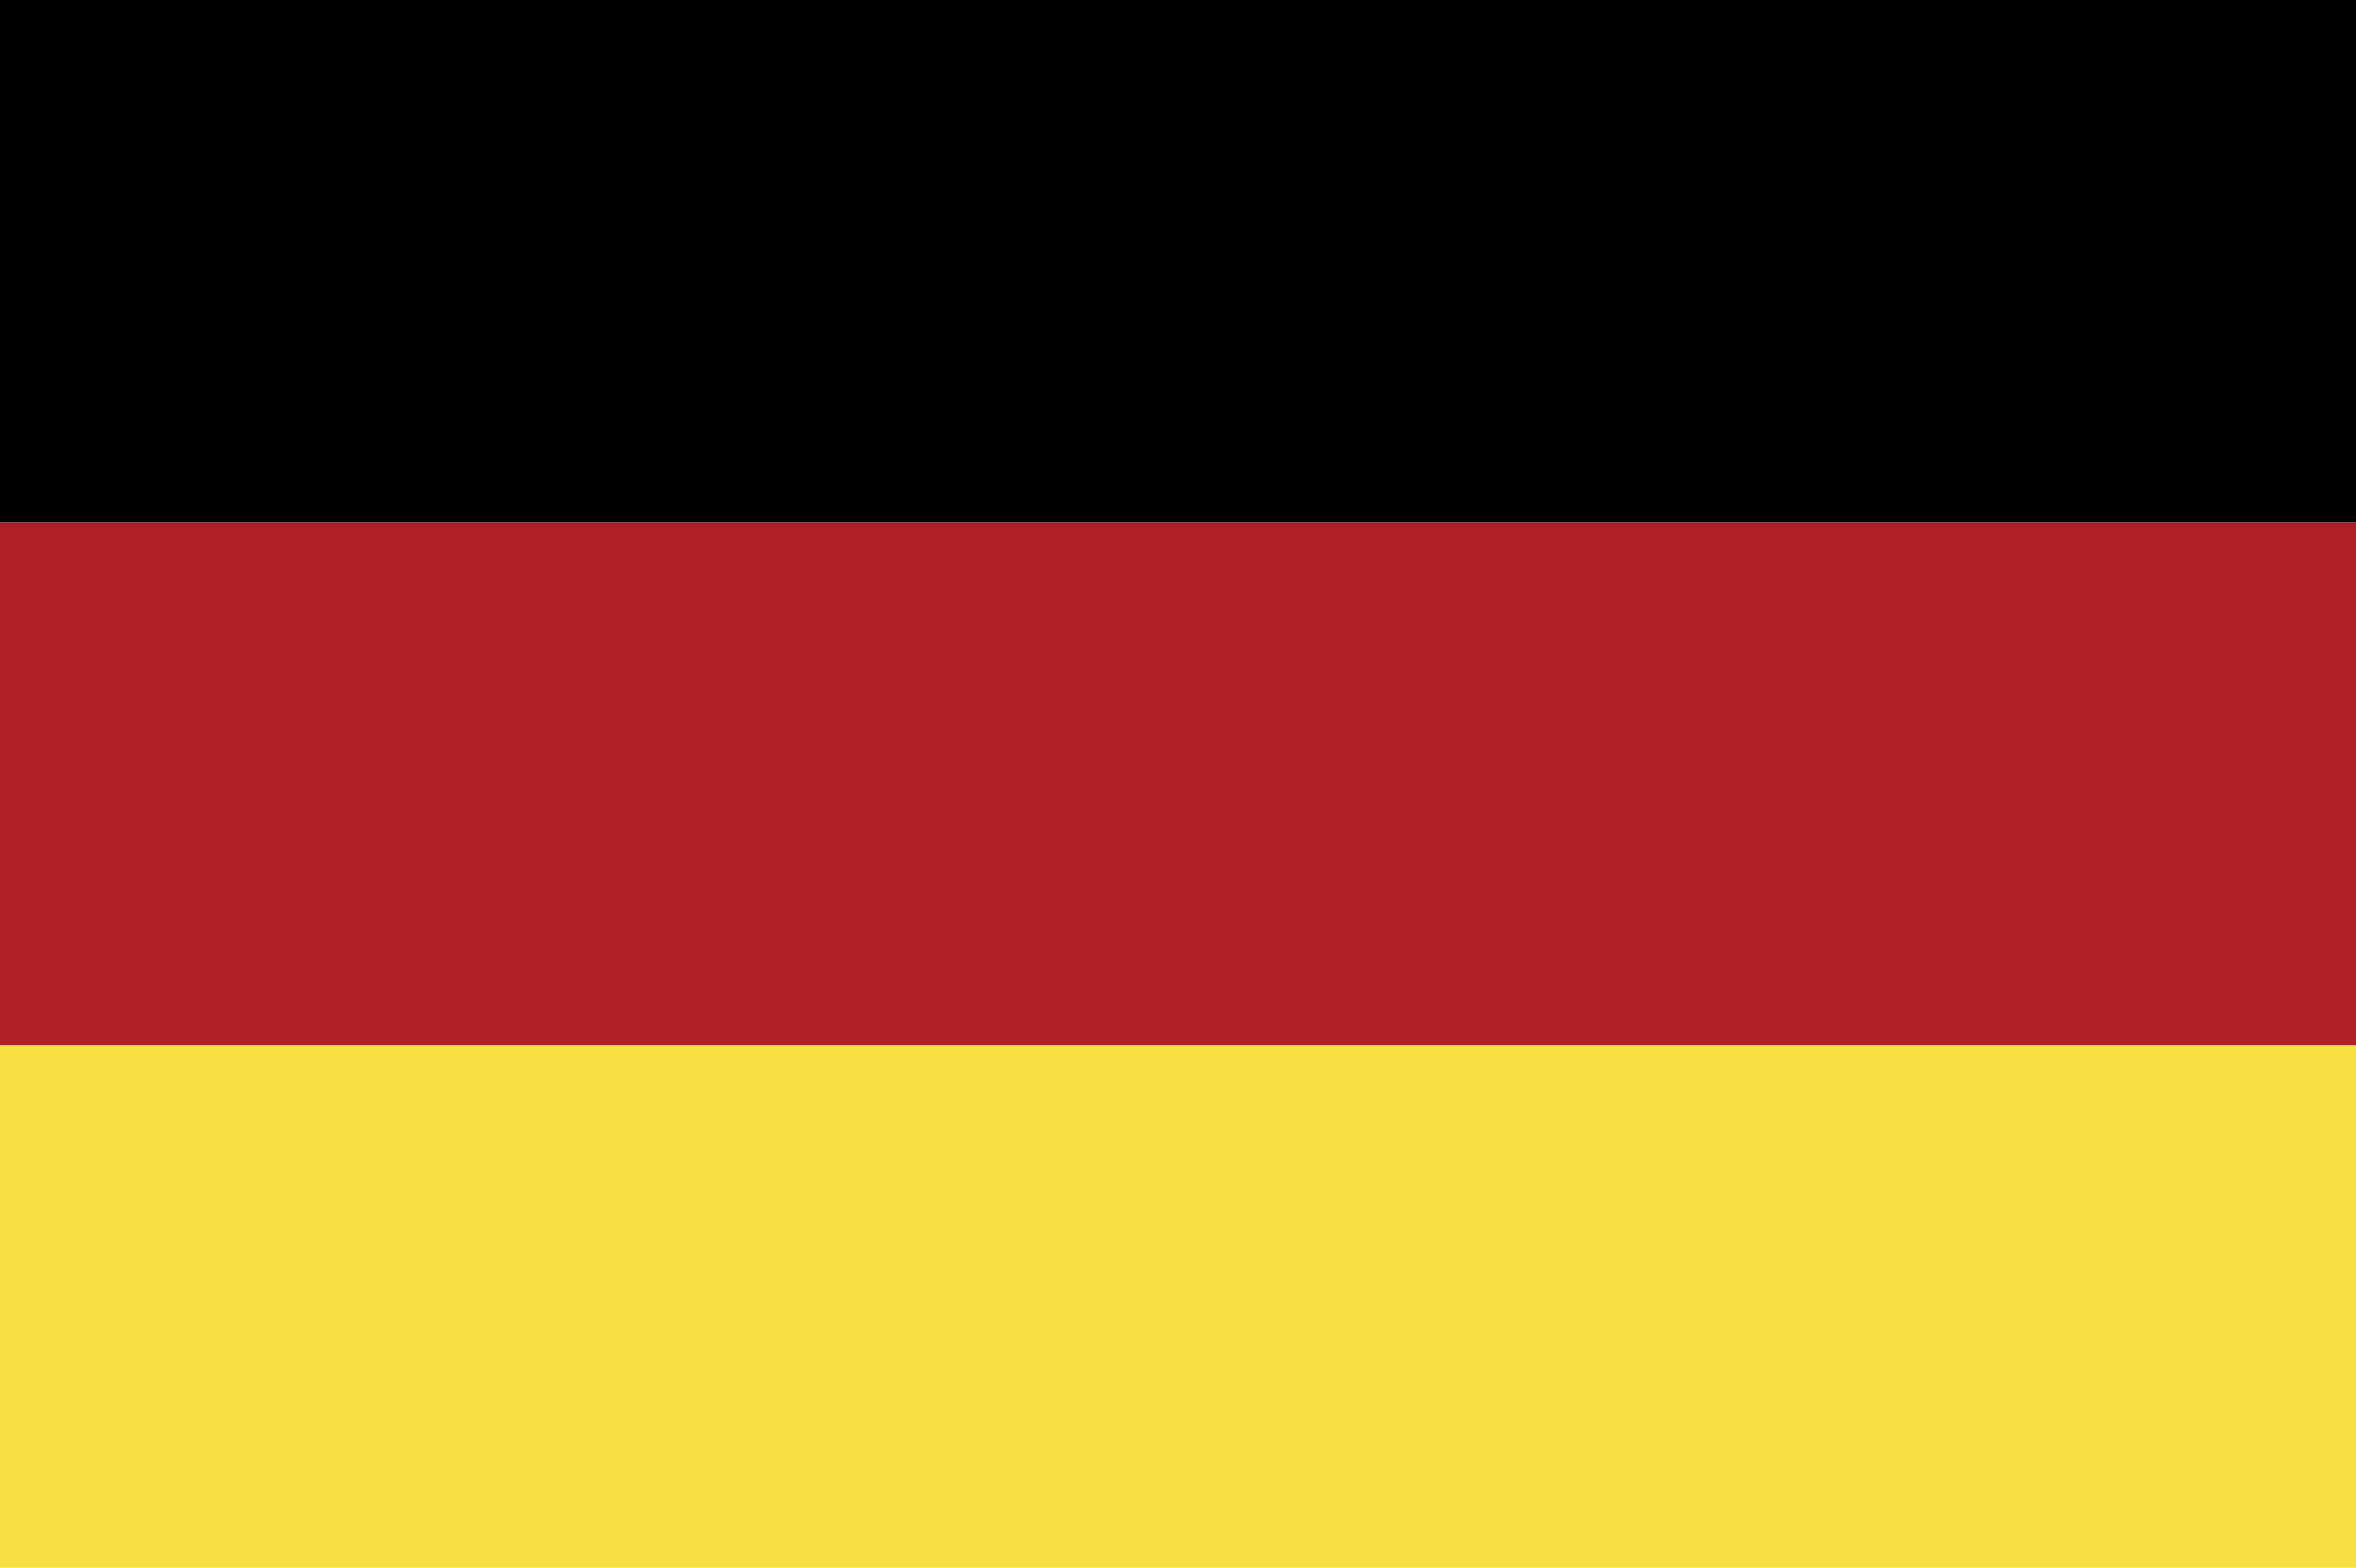
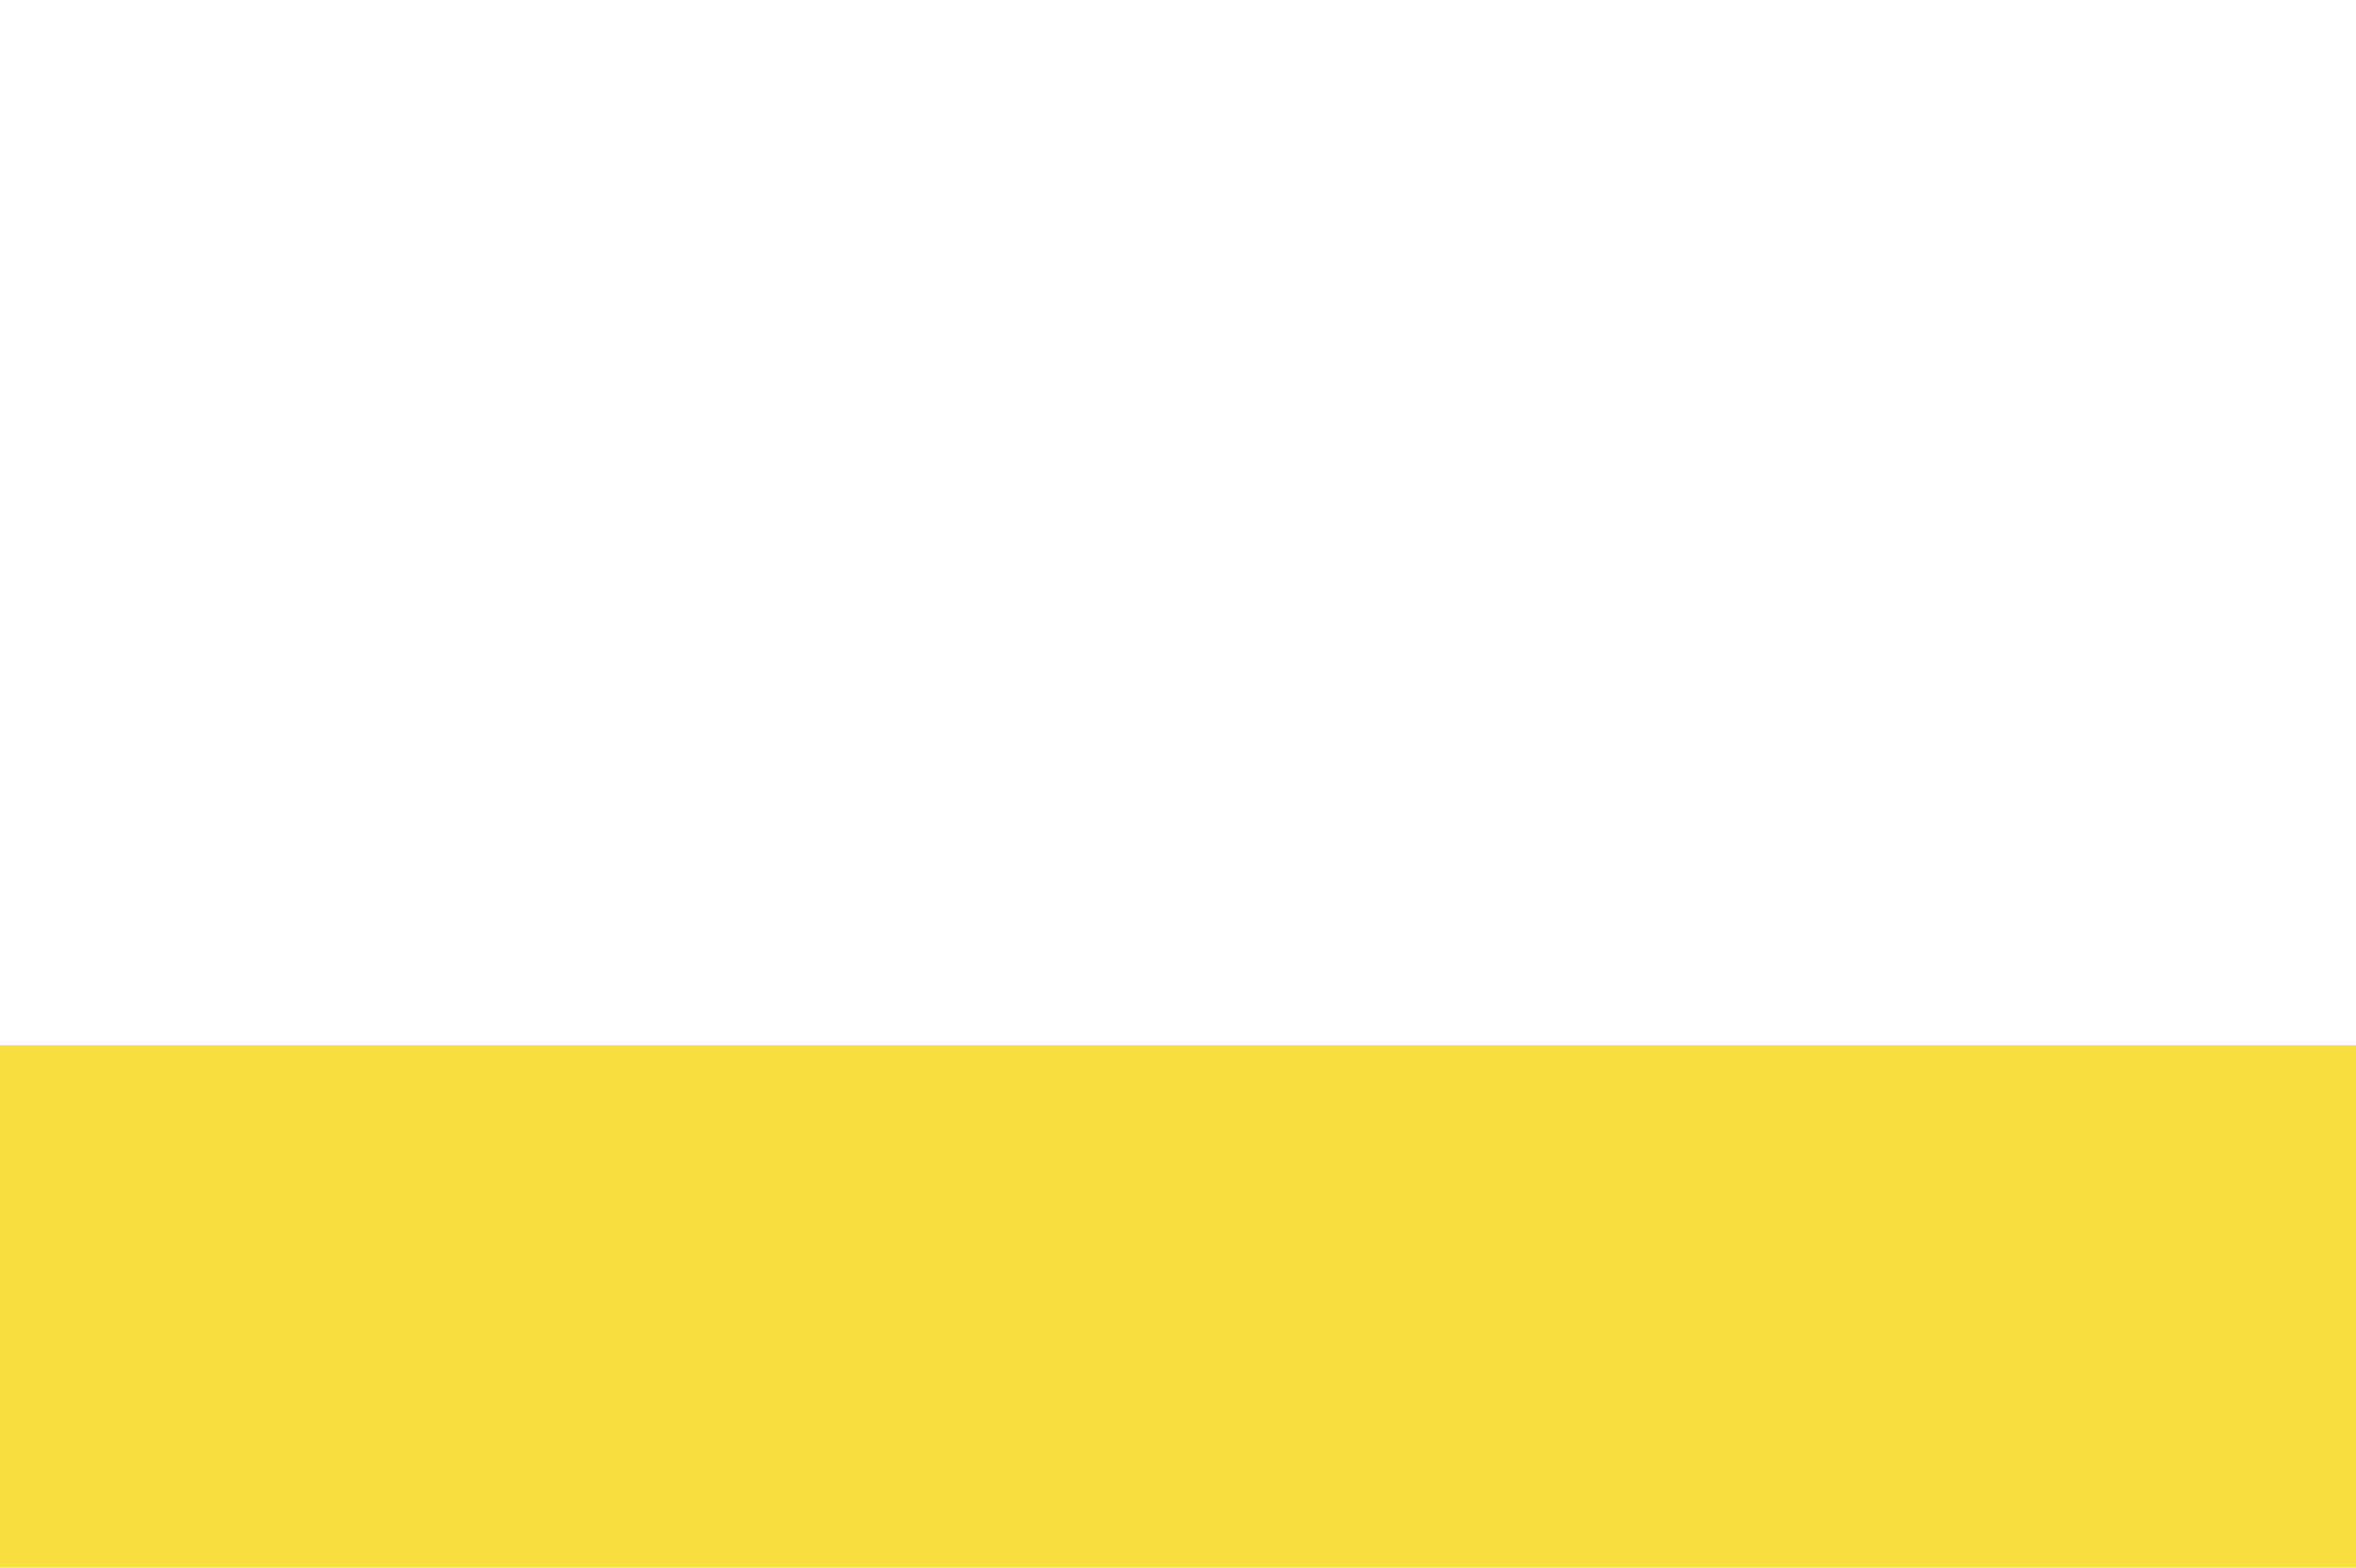
<svg xmlns="http://www.w3.org/2000/svg" viewBox="0 0 275 183">
  <defs>
    <style>.cls-1{fill:#f9e042;}.cls-2{fill:#ae1f28;}</style>
  </defs>
  <title>DE</title>
  <g id="Layer_2" data-name="Layer 2">
    <g id="Layer_1-2" data-name="Layer 1">
      <rect class="cls-1" y="122" width="275" height="61" />
-       <rect width="275" height="61" />
-       <rect class="cls-2" y="61" width="275" height="61" />
    </g>
  </g>
</svg>